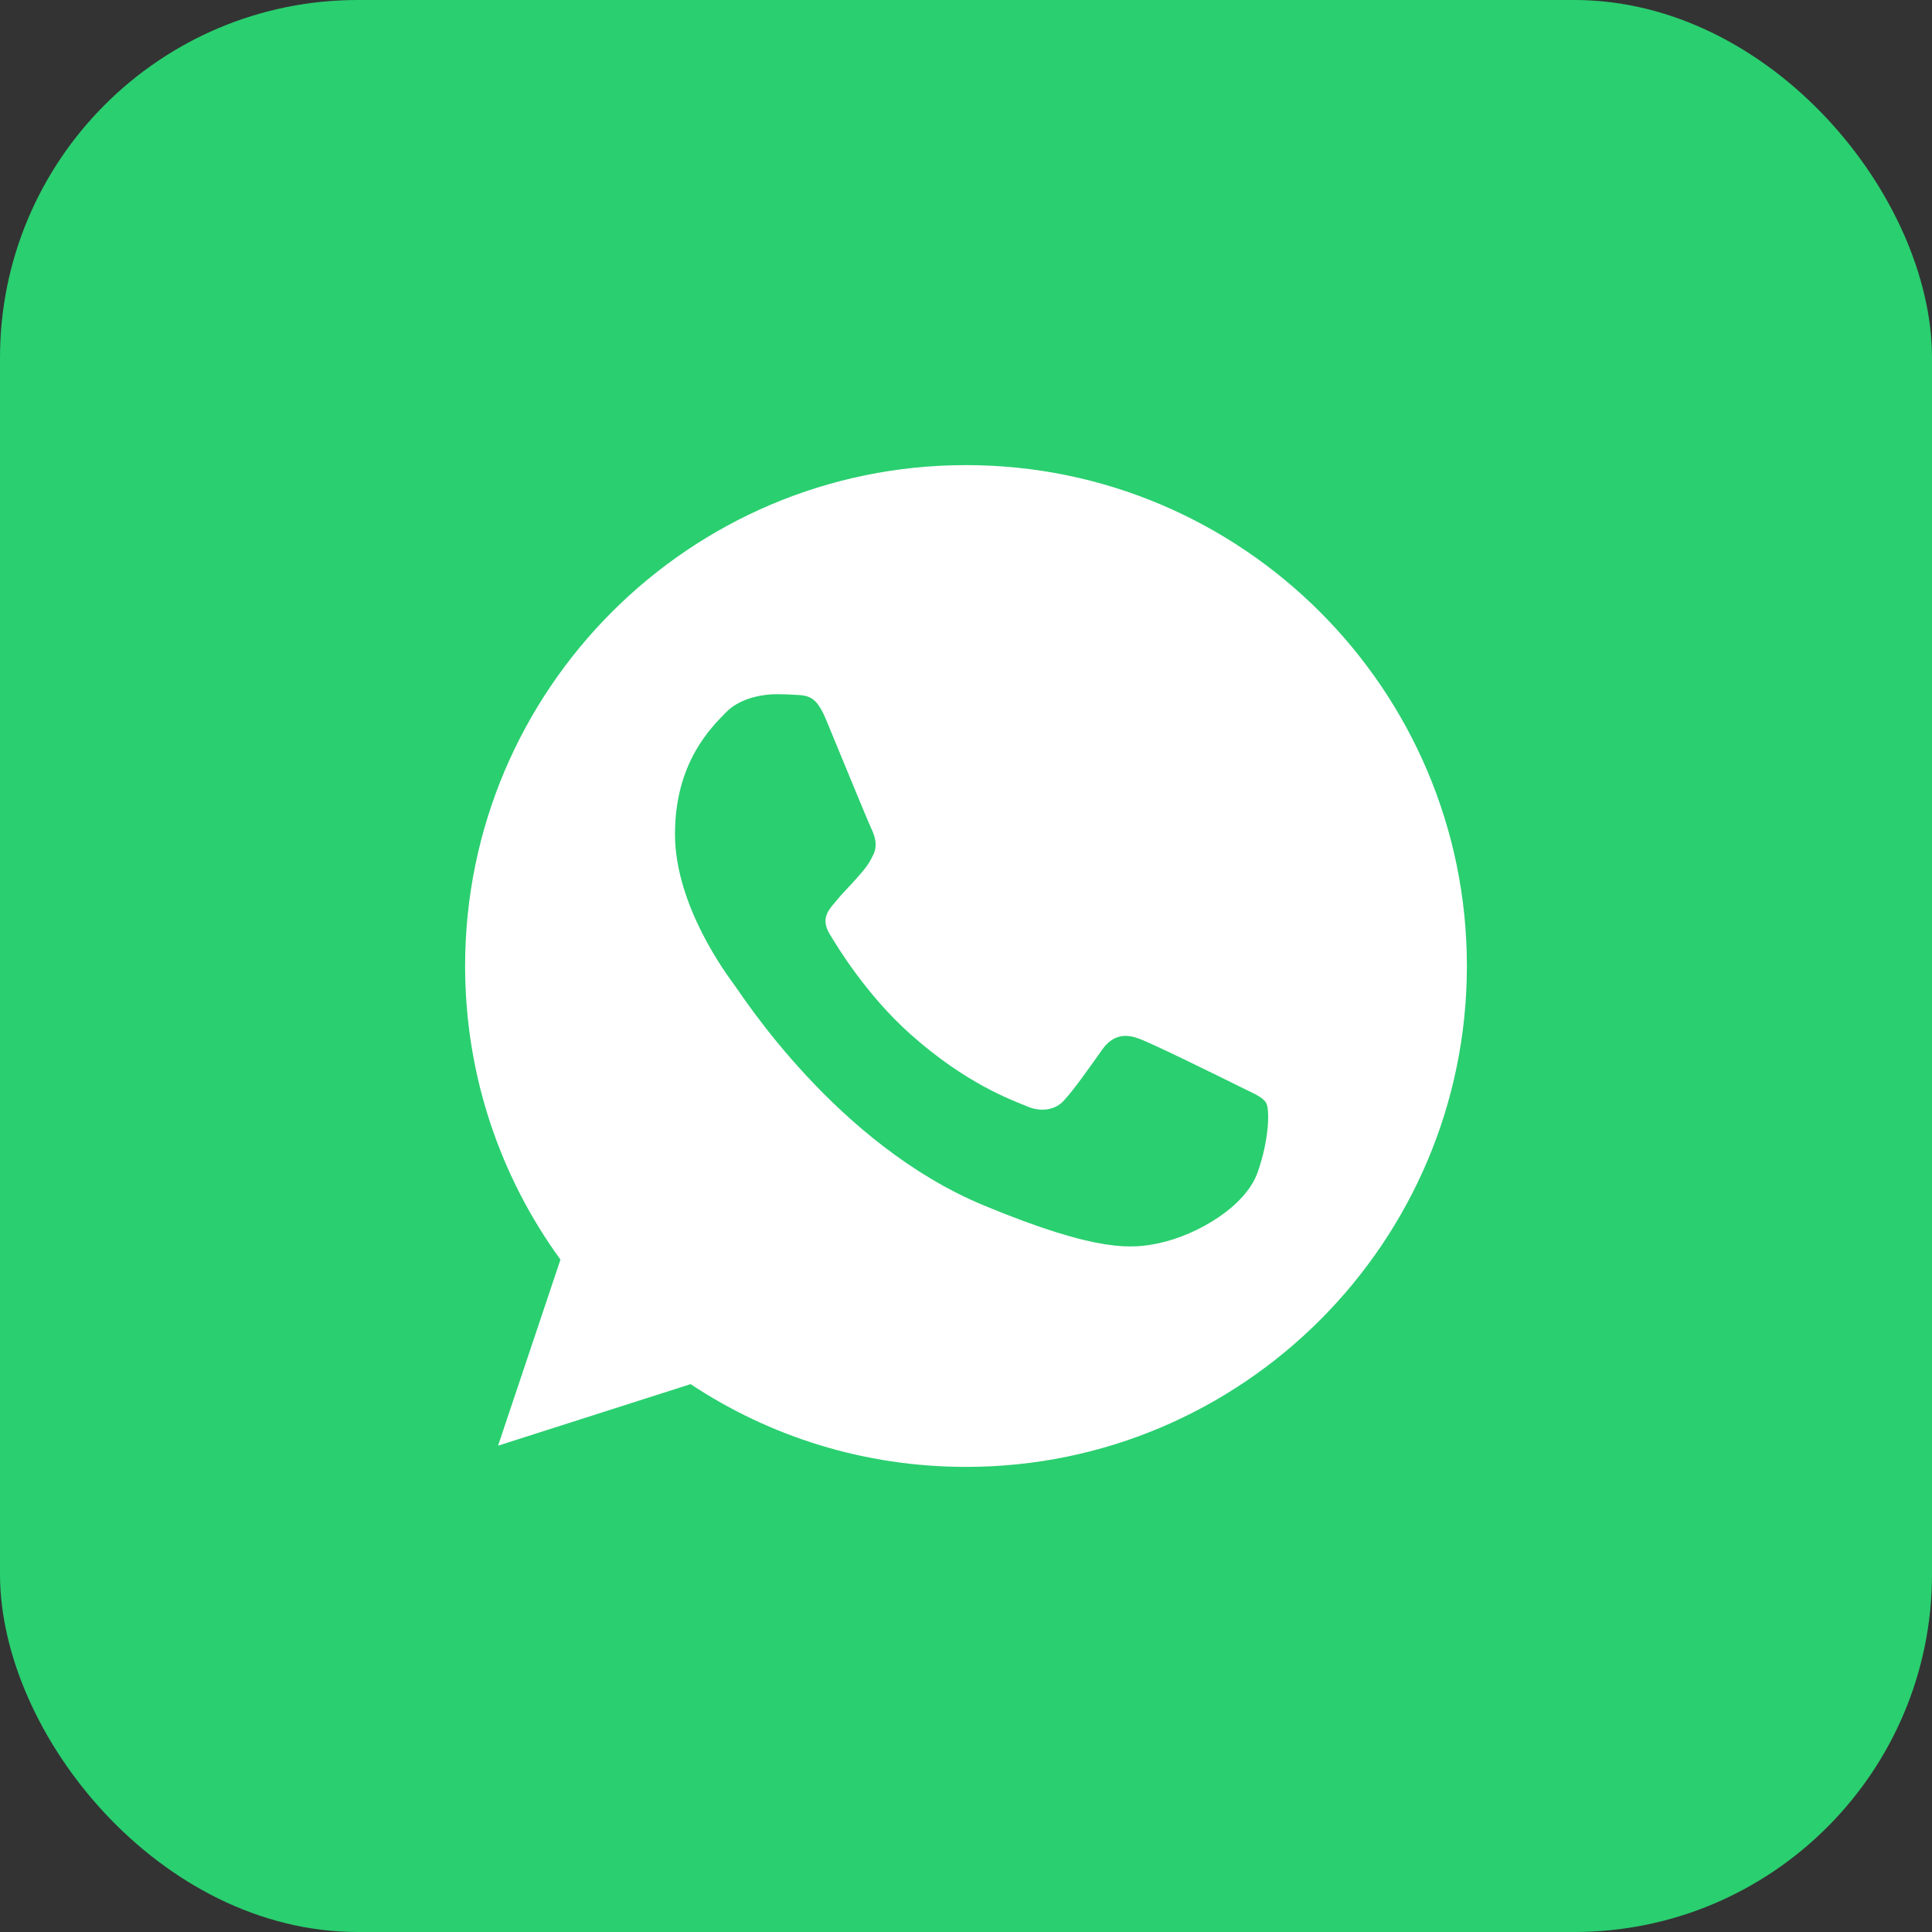
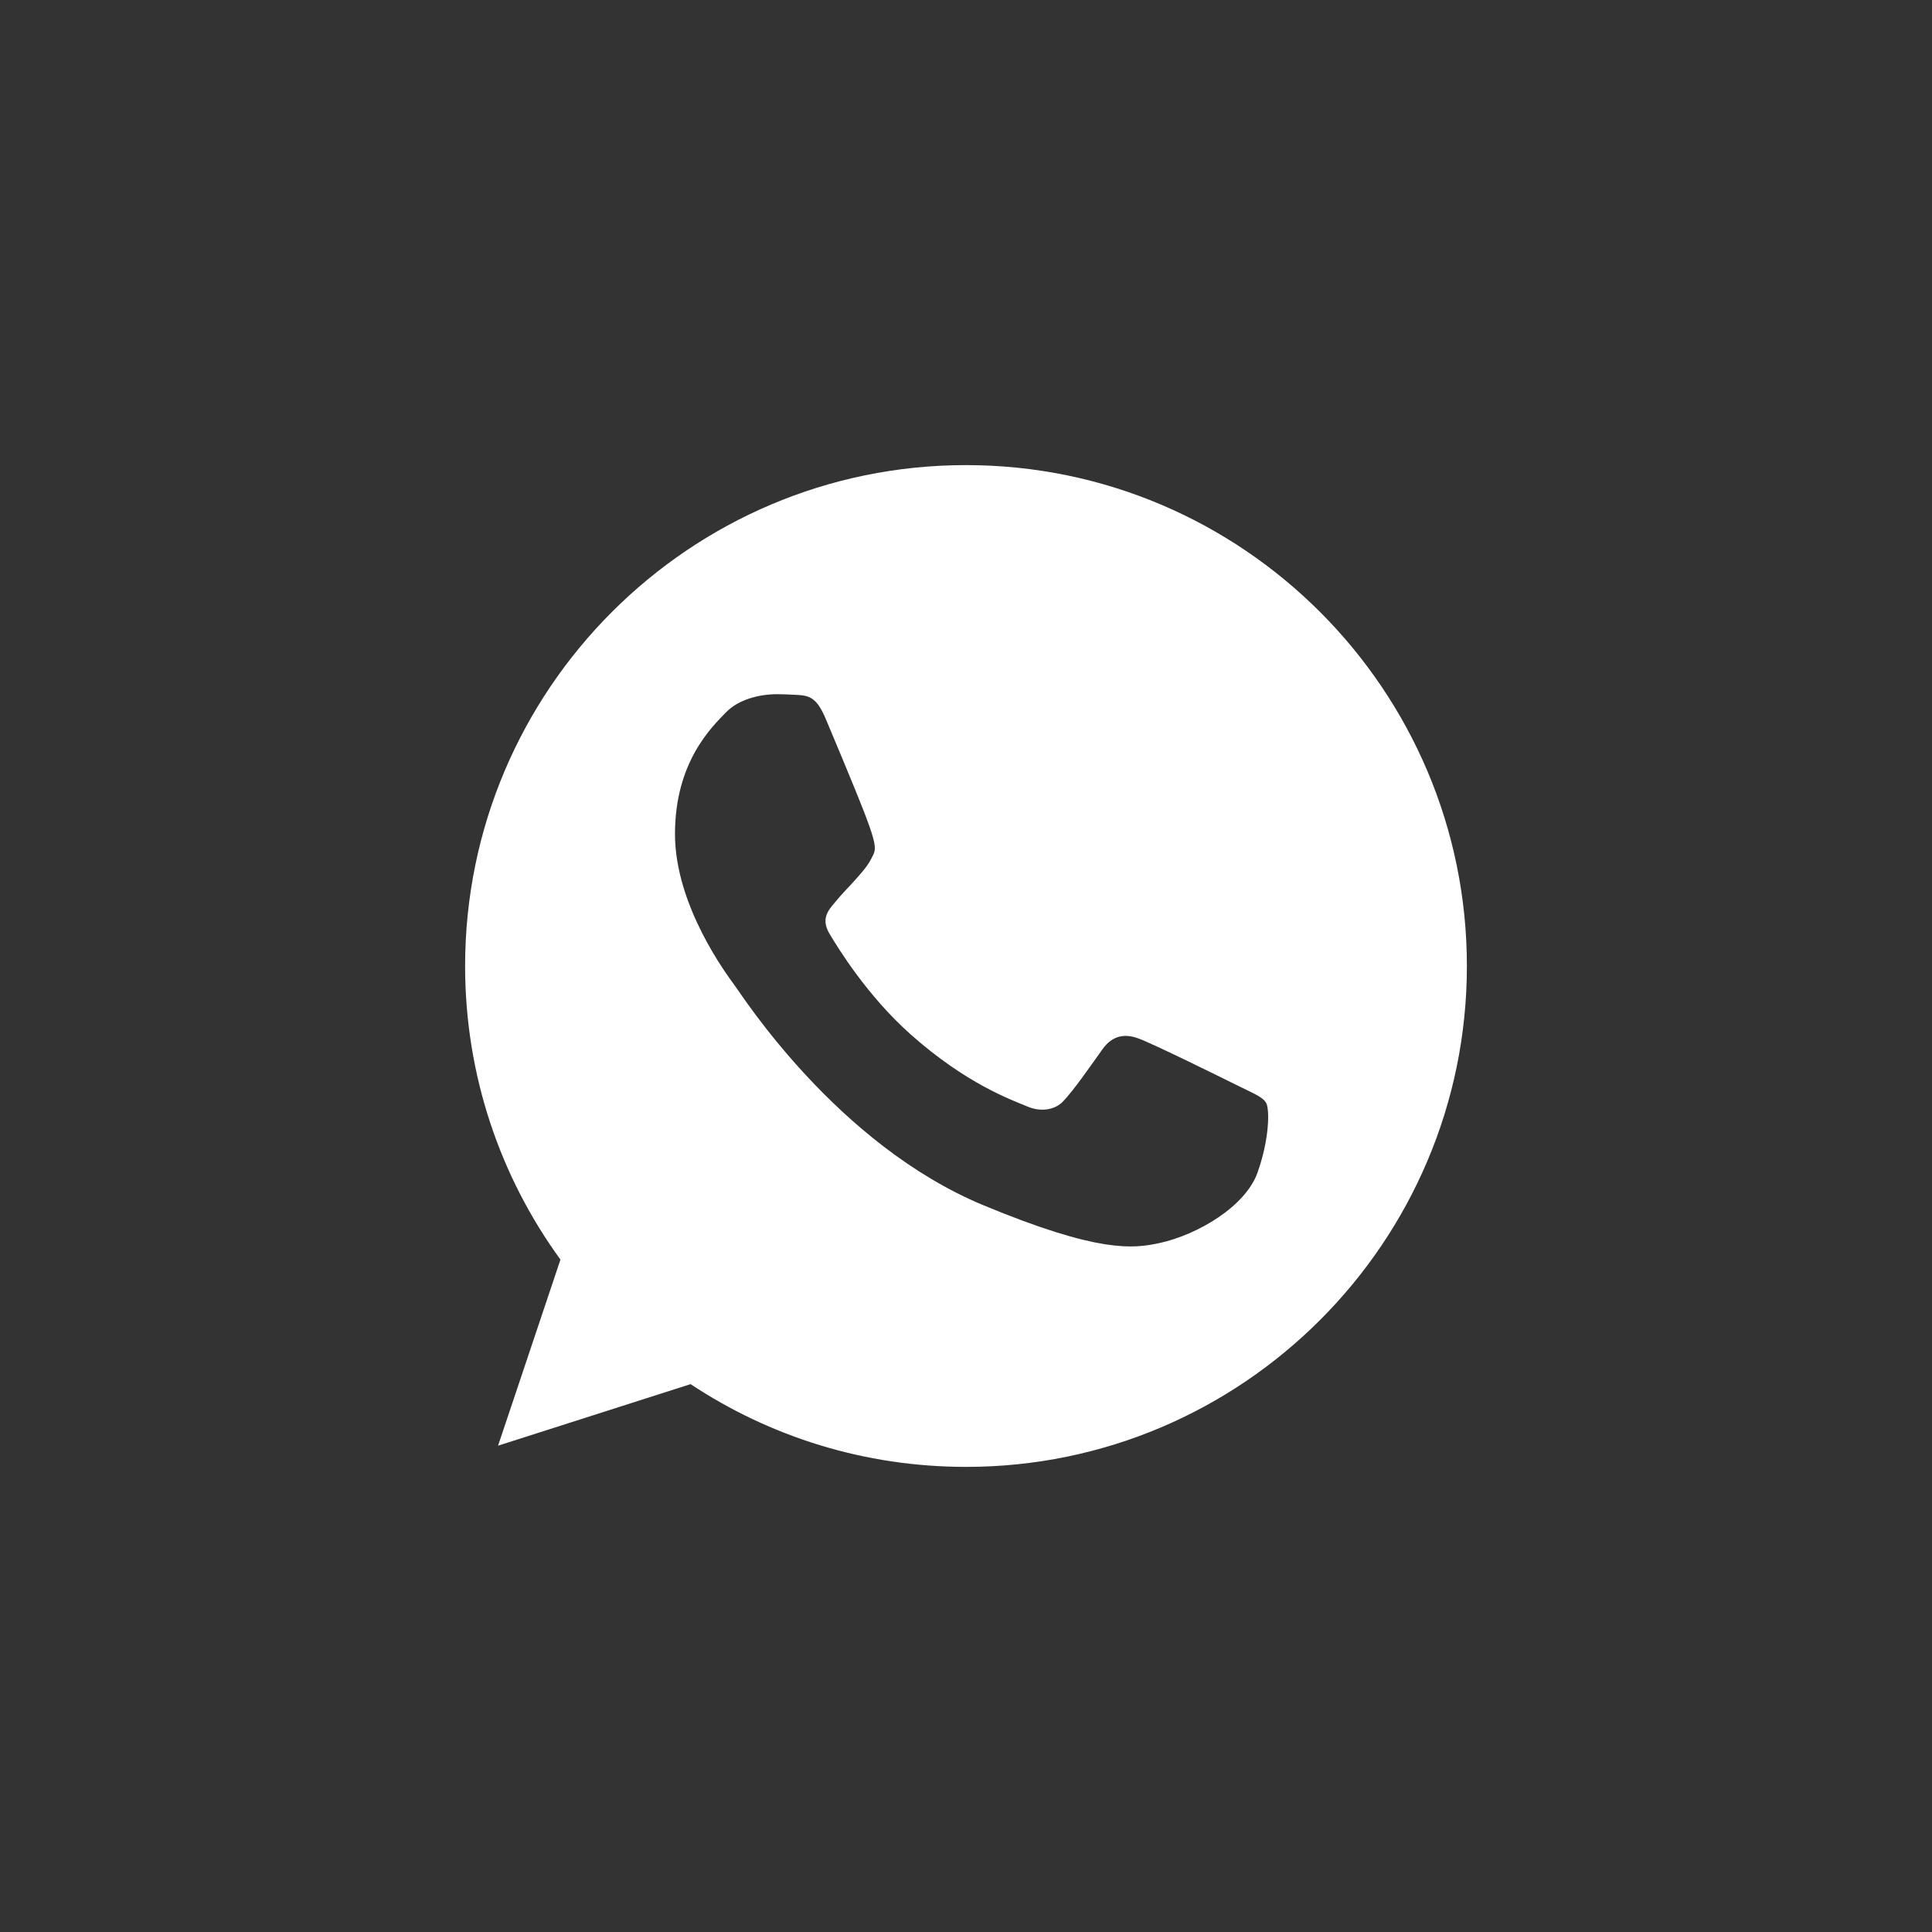
<svg xmlns="http://www.w3.org/2000/svg" width="54" height="54" viewBox="0 0 54 54" fill="none">
  <rect x="0" y="0" width="54" height="54" fill="#333333" stroke="none" />
-   <rect width="54" height="54" rx="10" fill="#2ACF70" />
-   <path d="M27.003 13H26.997C19.277 13 13 19.279 13 27C13 30.062 13.987 32.901 15.665 35.206L13.921 40.407L19.302 38.687C21.515 40.153 24.156 41 27.003 41C34.723 41 41 34.719 41 27C41 19.281 34.723 13 27.003 13ZM35.15 32.77C34.812 33.724 33.471 34.514 32.402 34.745C31.671 34.901 30.715 35.026 27.499 33.692C23.384 31.988 20.735 27.807 20.529 27.535C20.331 27.264 18.866 25.322 18.866 23.313C18.866 21.304 19.886 20.326 20.297 19.905C20.635 19.561 21.194 19.403 21.729 19.403C21.902 19.403 22.058 19.412 22.198 19.419C22.609 19.436 22.816 19.461 23.087 20.11C23.425 20.924 24.247 22.933 24.345 23.14C24.445 23.346 24.545 23.626 24.405 23.897C24.273 24.177 24.158 24.302 23.951 24.54C23.745 24.777 23.549 24.959 23.343 25.215C23.154 25.437 22.94 25.675 23.178 26.087C23.416 26.489 24.238 27.831 25.45 28.909C27.012 30.3 28.279 30.745 28.733 30.934C29.07 31.074 29.473 31.041 29.72 30.778C30.033 30.441 30.419 29.881 30.813 29.329C31.093 28.934 31.447 28.885 31.818 29.025C32.196 29.156 34.196 30.145 34.607 30.349C35.019 30.556 35.29 30.654 35.389 30.827C35.487 31 35.487 31.814 35.15 32.77Z" fill="white" />
+   <path d="M27.003 13H26.997C19.277 13 13 19.279 13 27C13 30.062 13.987 32.901 15.665 35.206L13.921 40.407L19.302 38.687C21.515 40.153 24.156 41 27.003 41C34.723 41 41 34.719 41 27C41 19.281 34.723 13 27.003 13ZM35.15 32.77C34.812 33.724 33.471 34.514 32.402 34.745C31.671 34.901 30.715 35.026 27.499 33.692C23.384 31.988 20.735 27.807 20.529 27.535C20.331 27.264 18.866 25.322 18.866 23.313C18.866 21.304 19.886 20.326 20.297 19.905C20.635 19.561 21.194 19.403 21.729 19.403C21.902 19.403 22.058 19.412 22.198 19.419C22.609 19.436 22.816 19.461 23.087 20.11C24.445 23.346 24.545 23.626 24.405 23.897C24.273 24.177 24.158 24.302 23.951 24.54C23.745 24.777 23.549 24.959 23.343 25.215C23.154 25.437 22.94 25.675 23.178 26.087C23.416 26.489 24.238 27.831 25.45 28.909C27.012 30.3 28.279 30.745 28.733 30.934C29.07 31.074 29.473 31.041 29.72 30.778C30.033 30.441 30.419 29.881 30.813 29.329C31.093 28.934 31.447 28.885 31.818 29.025C32.196 29.156 34.196 30.145 34.607 30.349C35.019 30.556 35.29 30.654 35.389 30.827C35.487 31 35.487 31.814 35.15 32.77Z" fill="white" />
</svg>